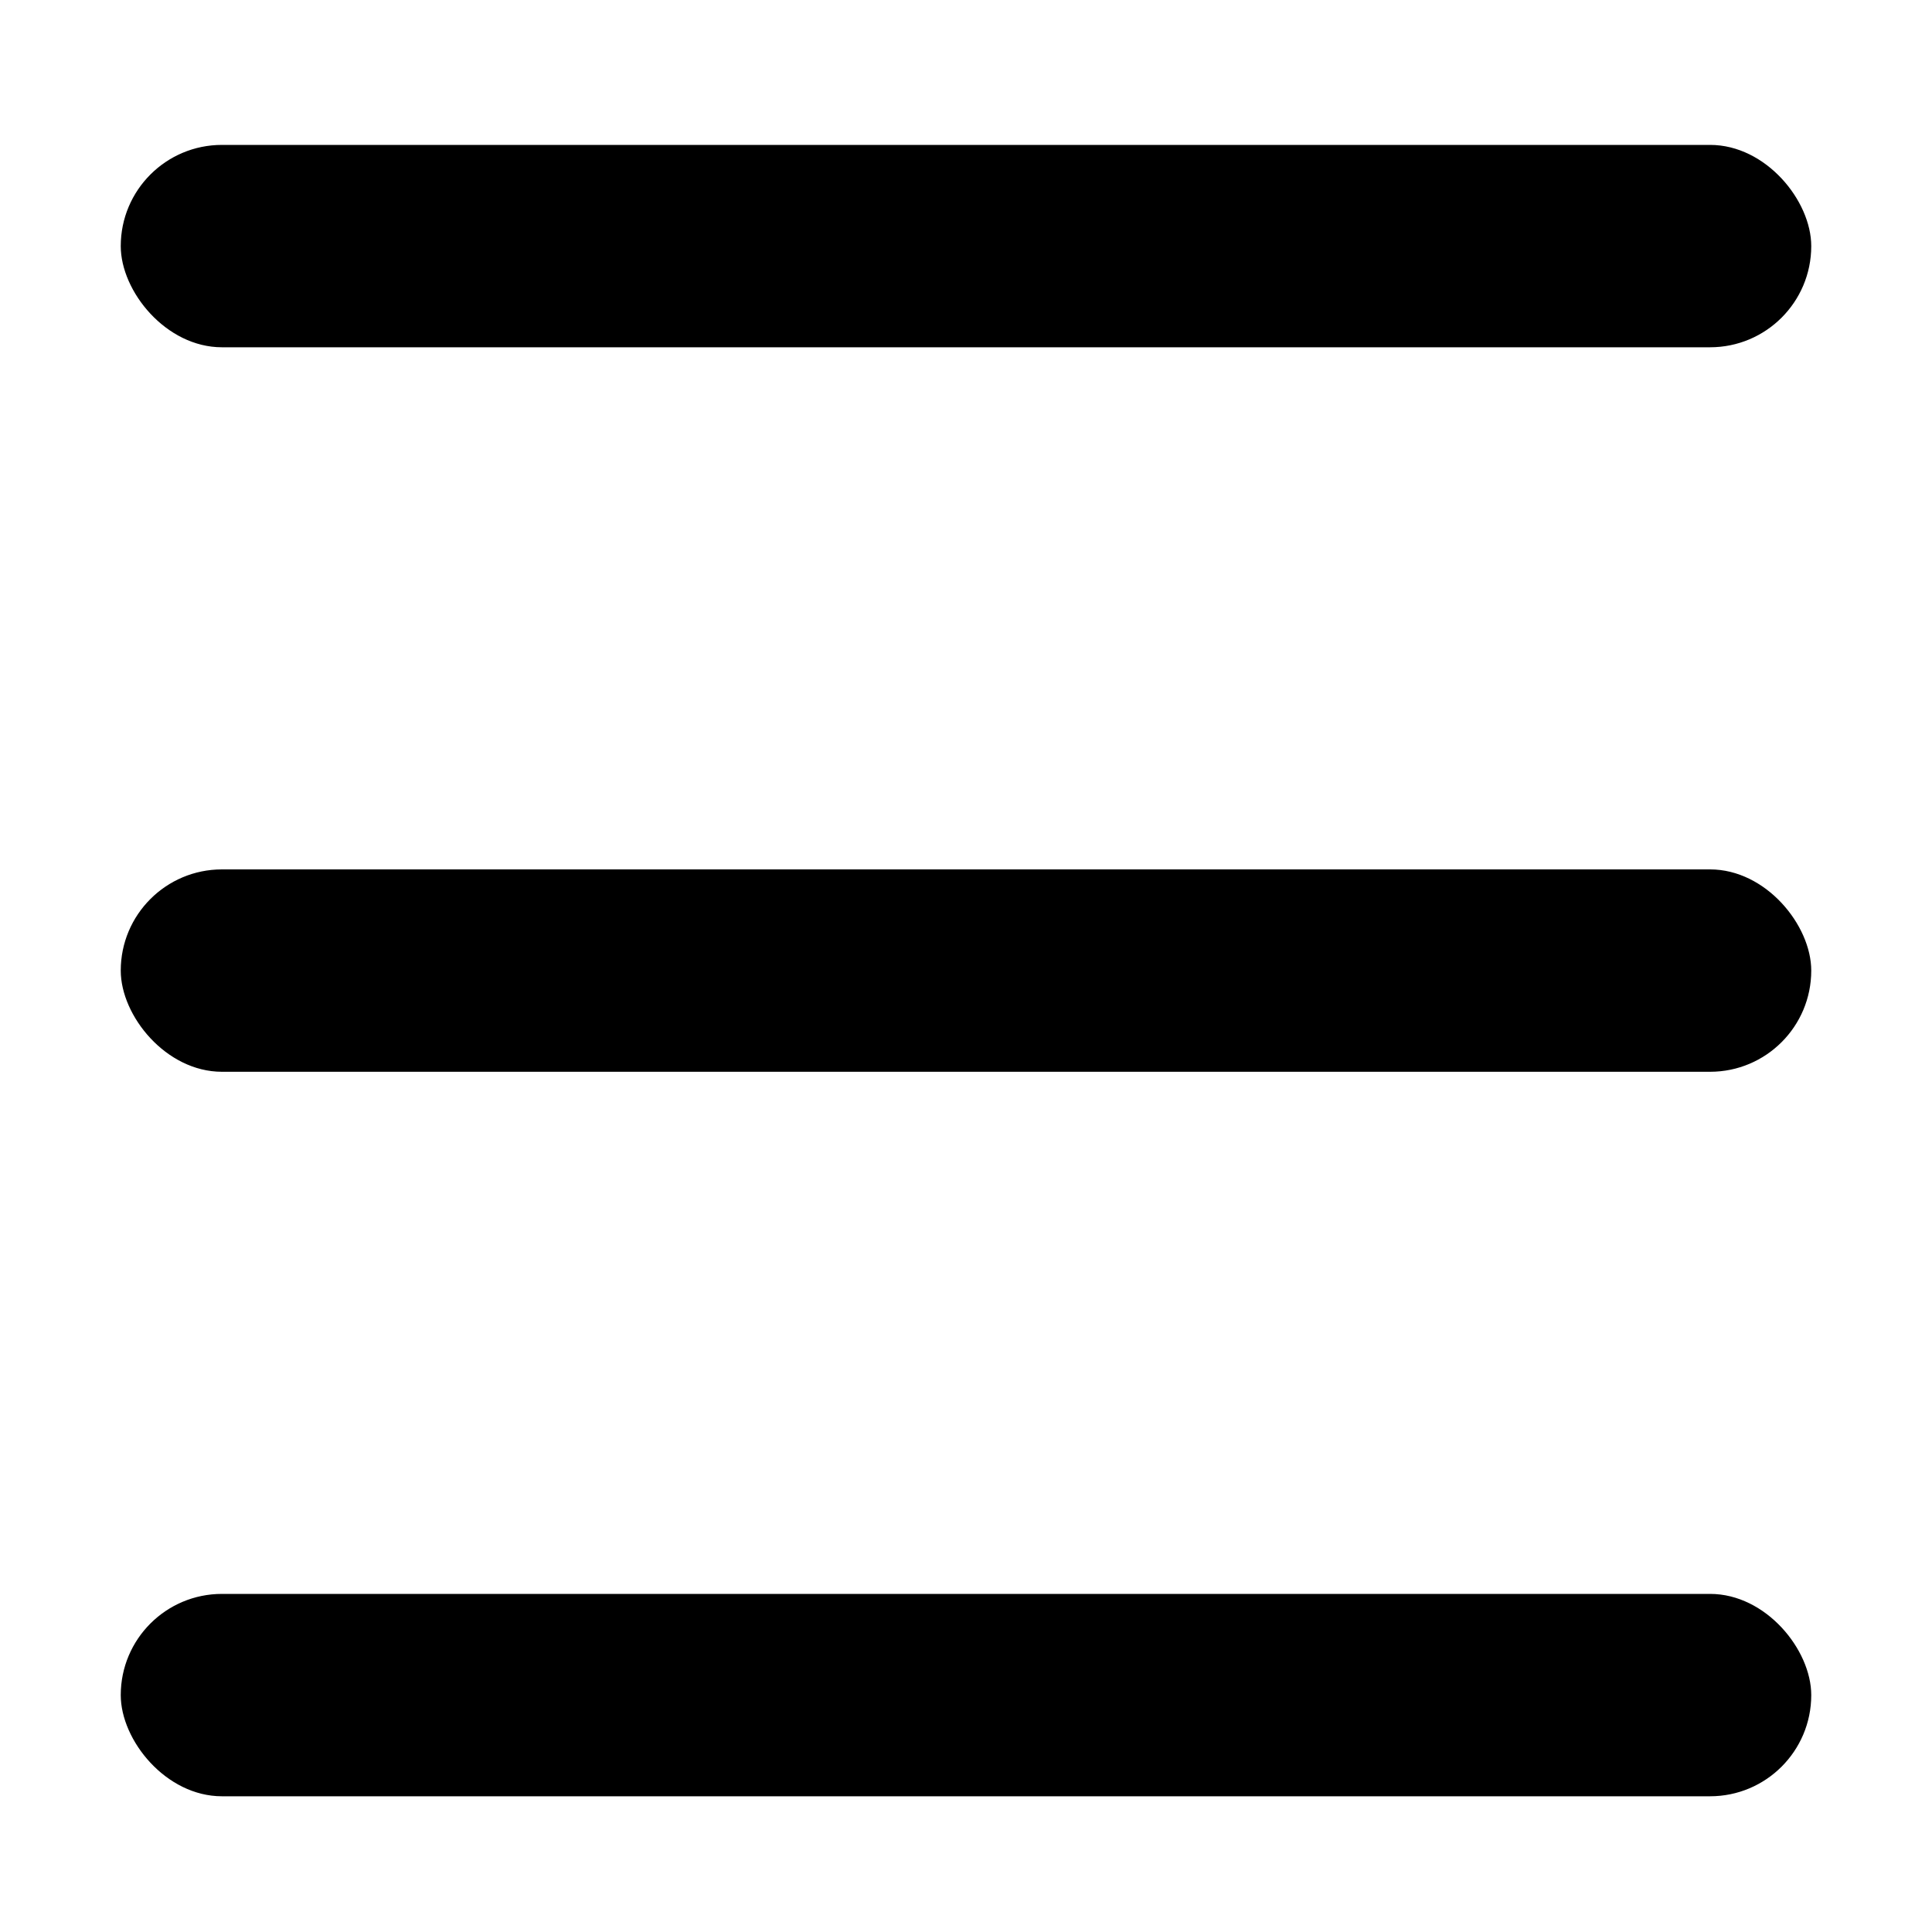
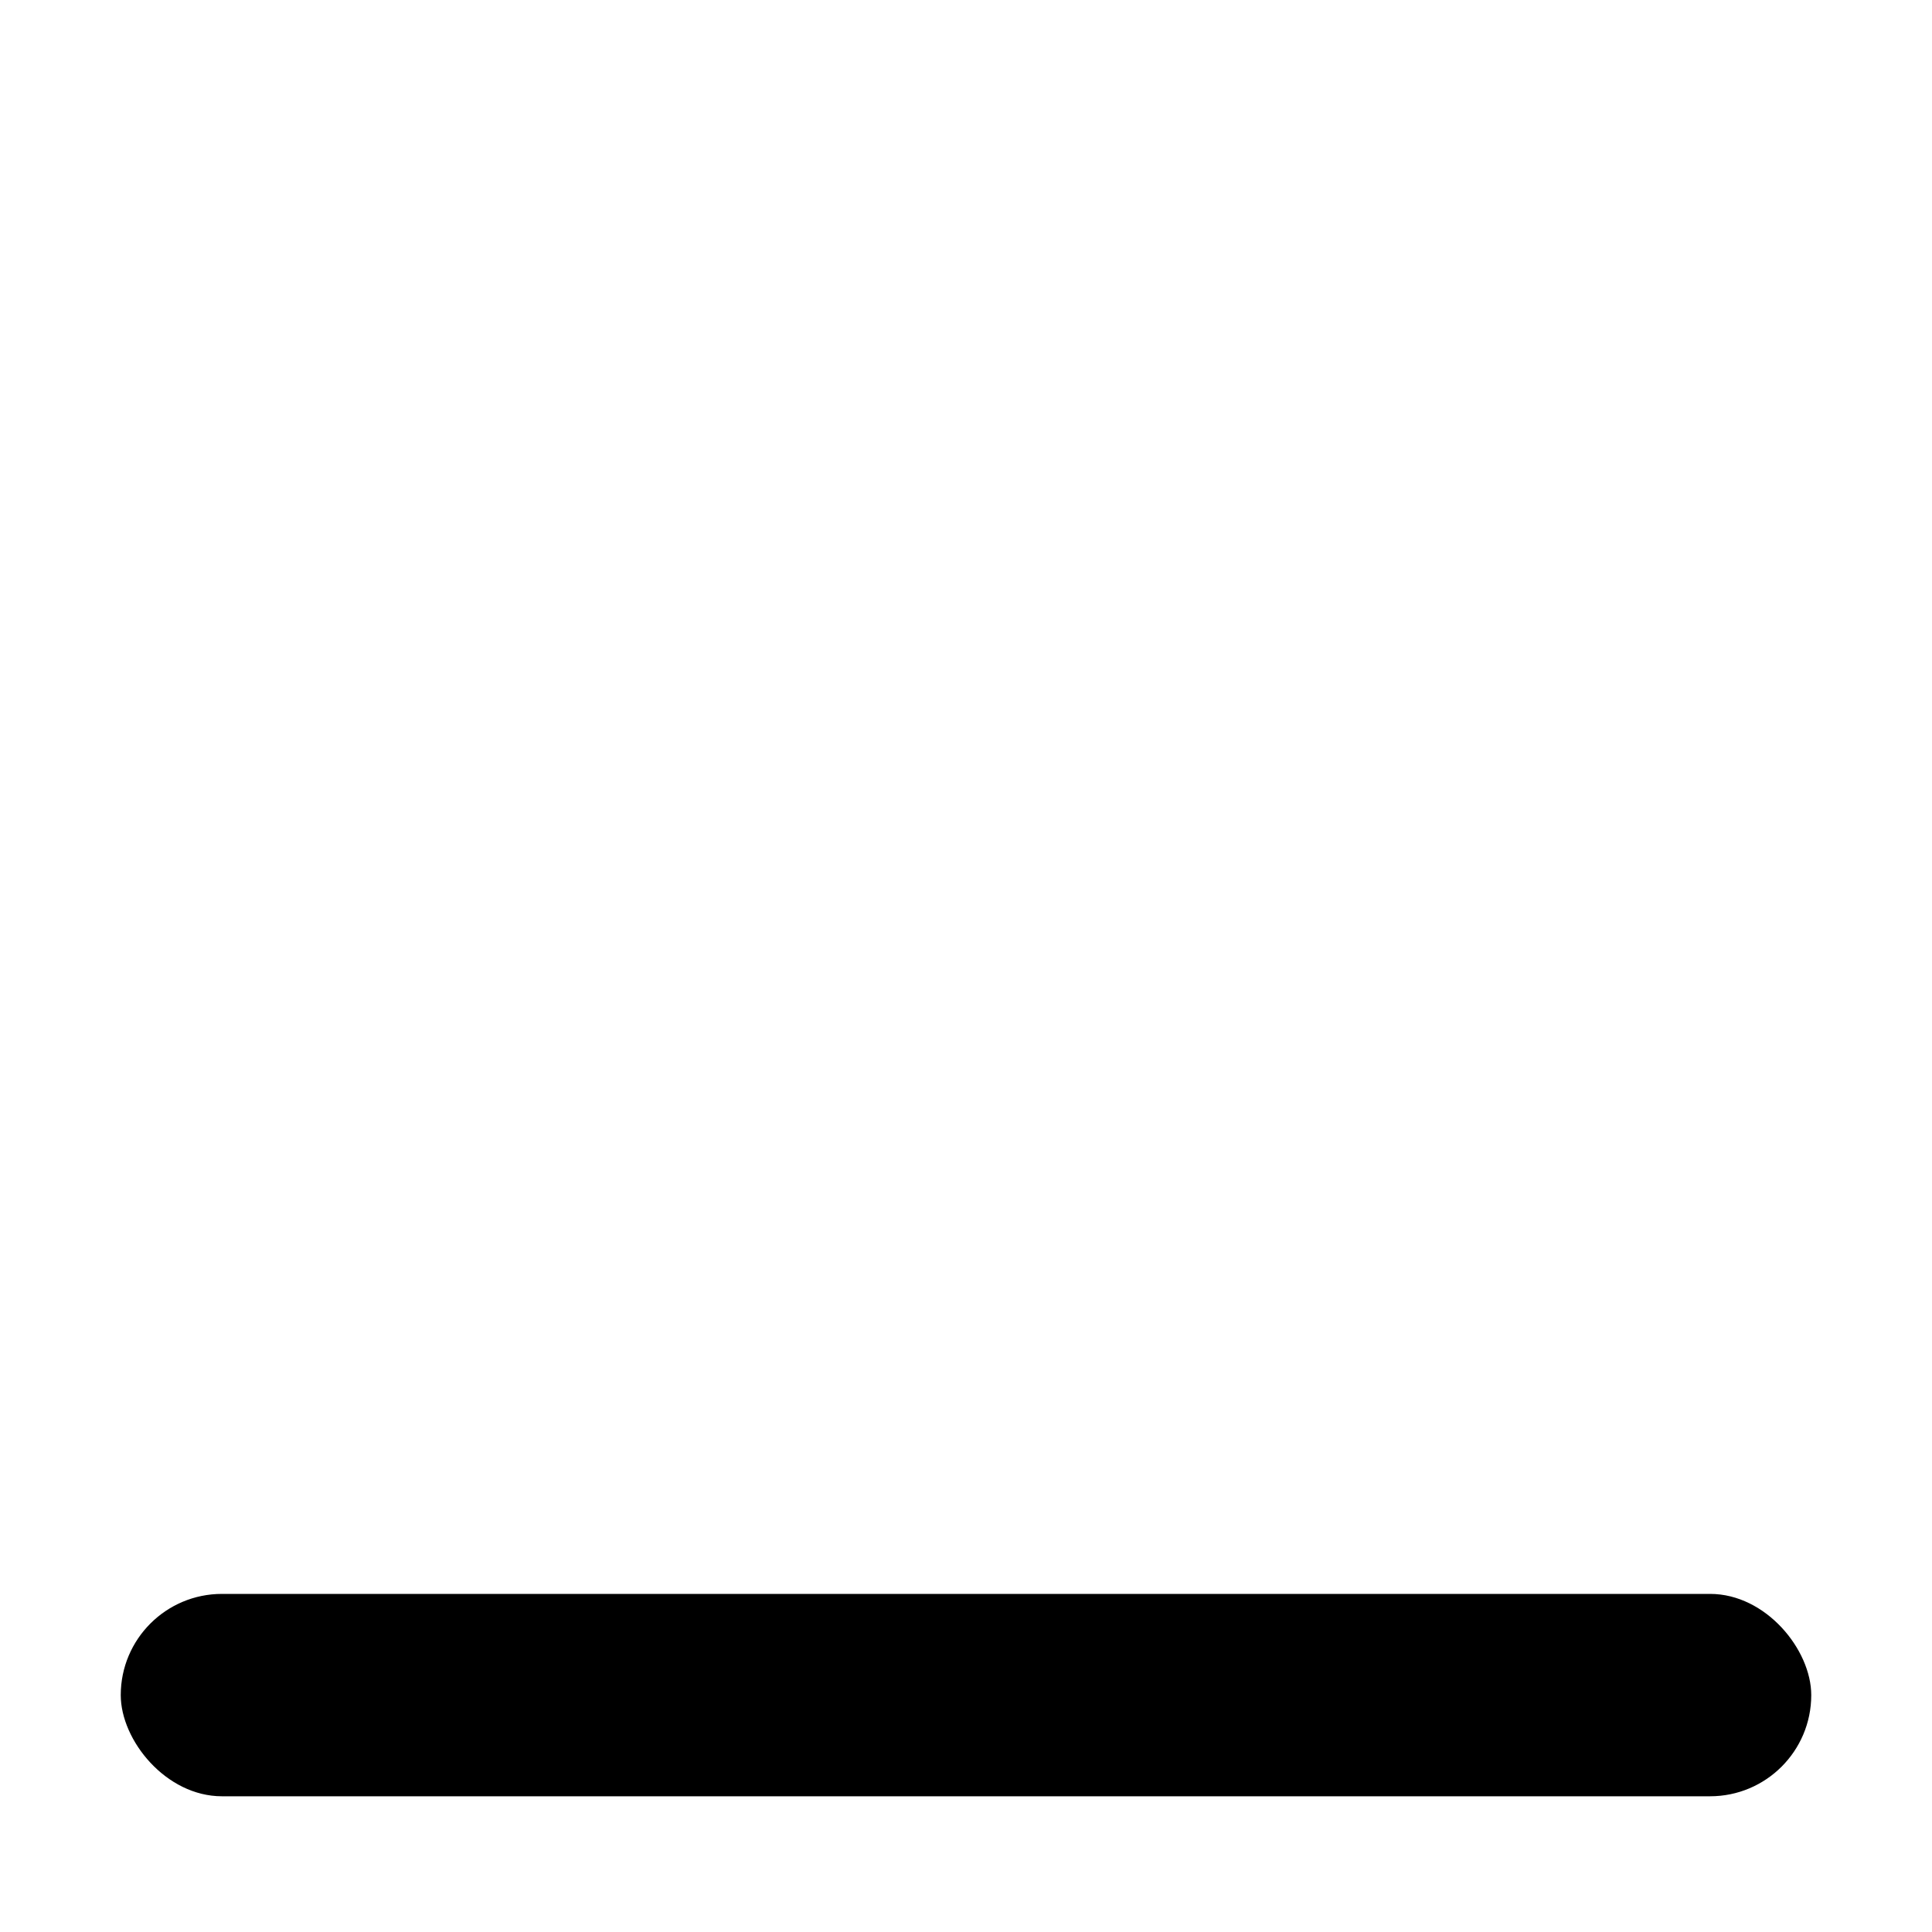
<svg xmlns="http://www.w3.org/2000/svg" width="80" height="80" viewBox="0 0 80 80" fill="none">
-   <rect width="80" height="80" fill="white" />
-   <rect x="5" y="6" width="70" height="8.38" rx="4.19" fill="black" />
  <rect x="5" y="66" width="70" height="8.38" rx="4.19" fill="black" />
-   <rect x="5" y="36" width="70" height="8.38" rx="4.19" fill="black" />
</svg>